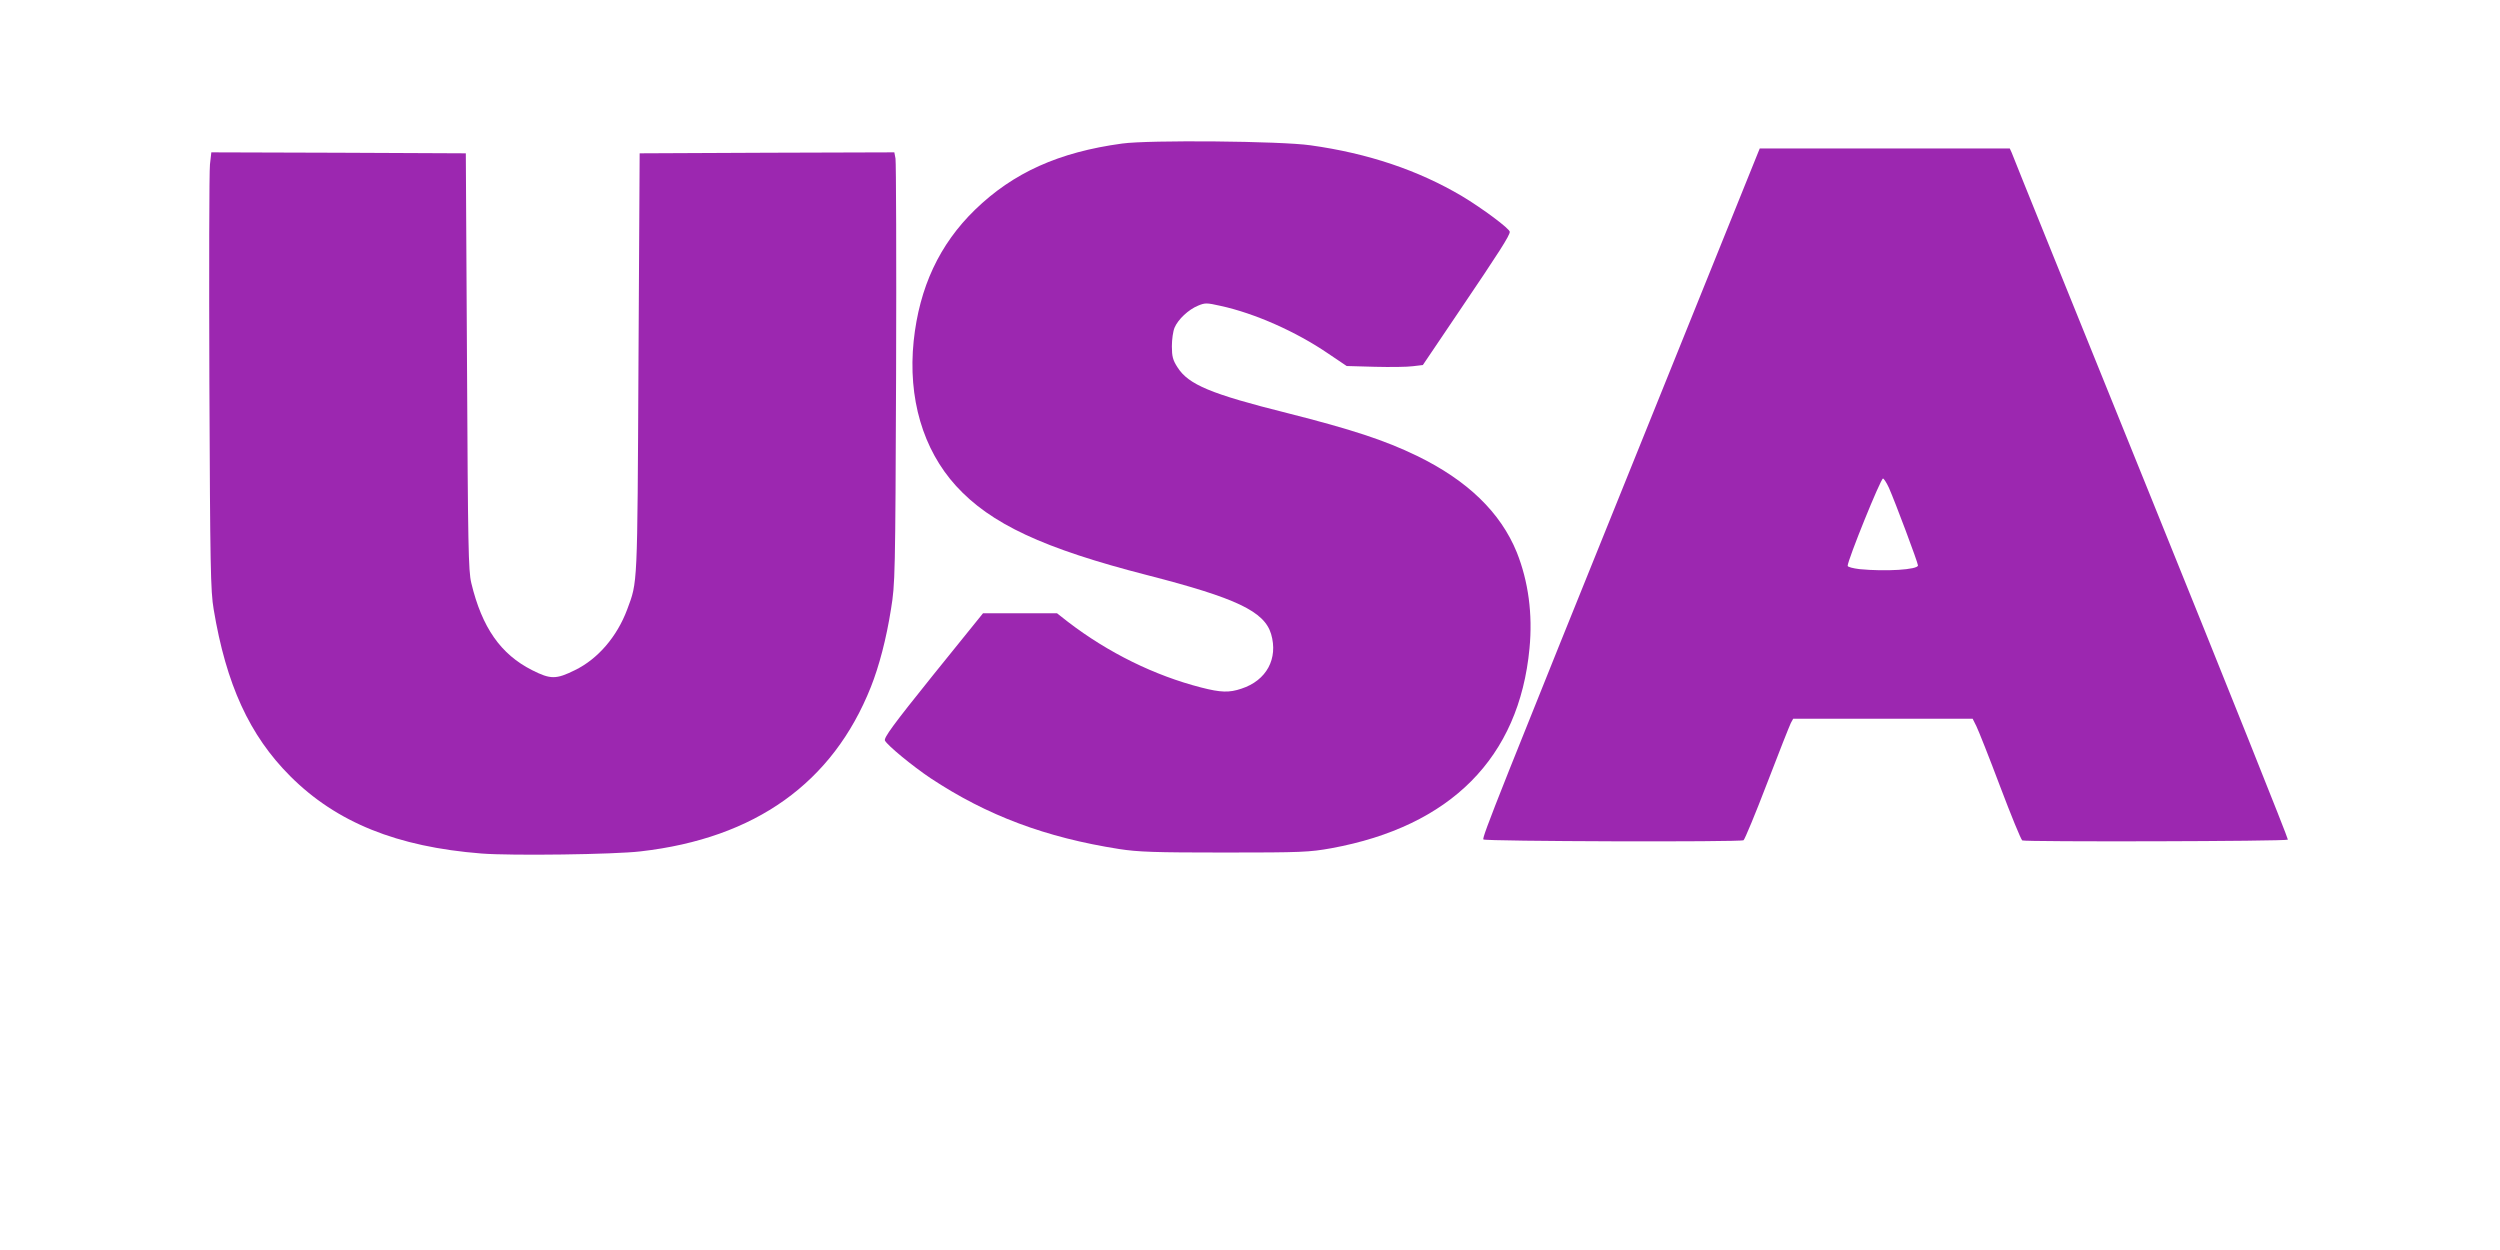
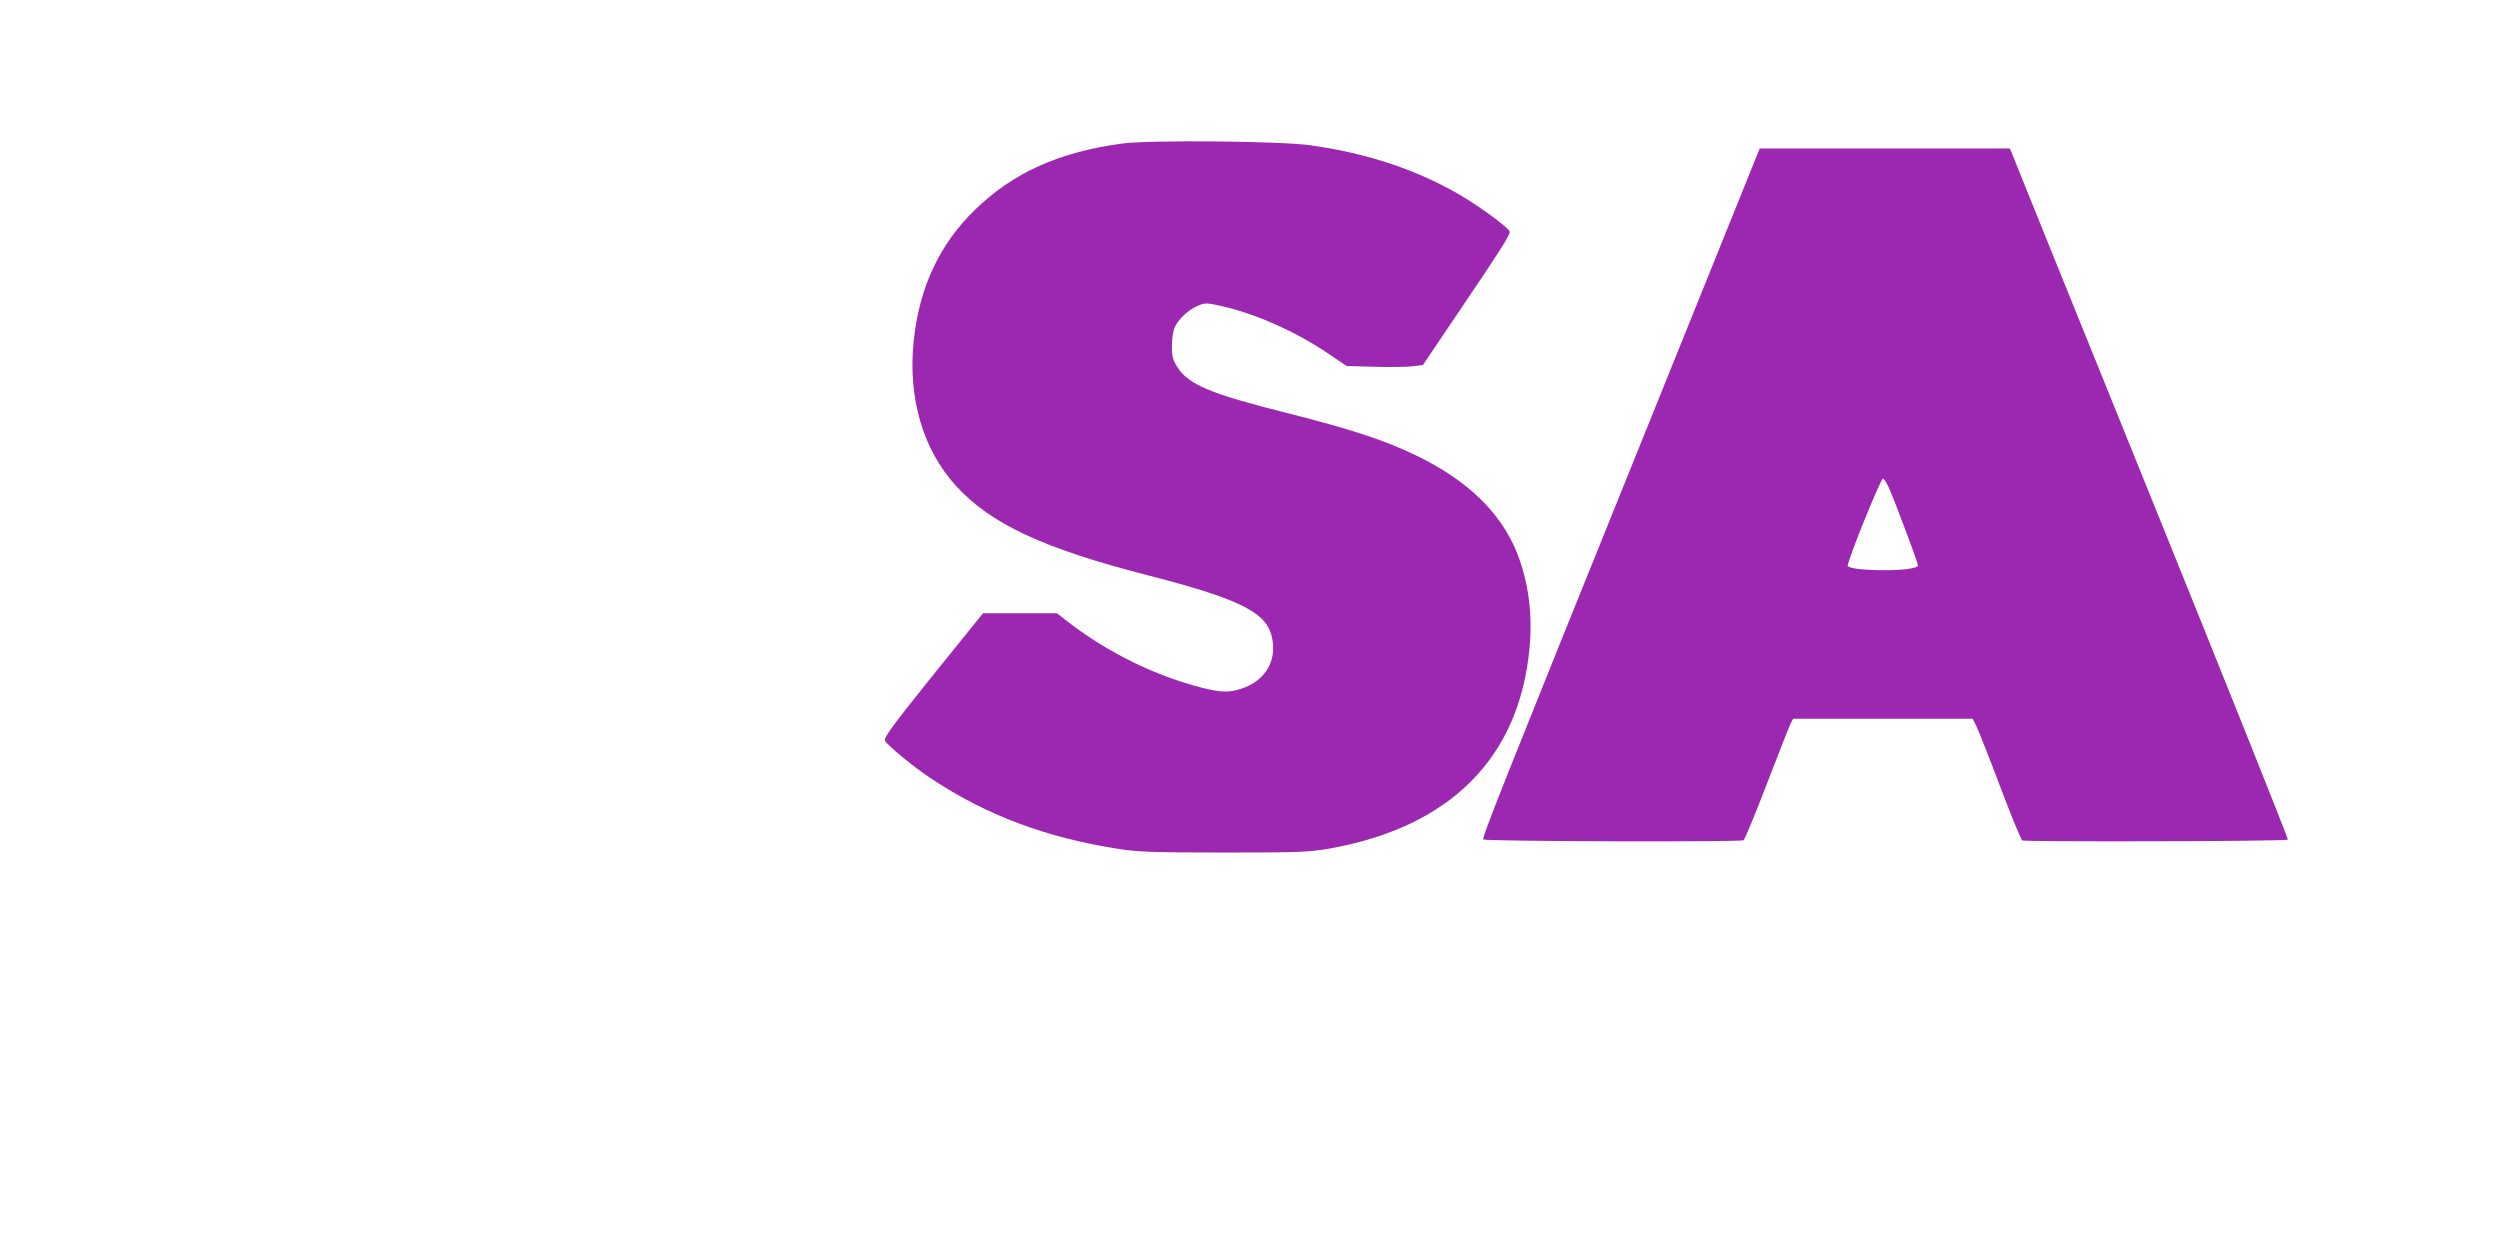
<svg xmlns="http://www.w3.org/2000/svg" version="1.0" width="1280pt" height="640pt" viewBox="0 0 1280 640" preserveAspectRatio="xMidYMid meet">
  <g transform="translate(0,640) scale(0.1,-0.1)" fill="#9c27b0" stroke="none">
    <path d="M5745 5665 c-324 -44 -557 -149 -753 -339 -182 -177 -285 -397 -314 -672 -30 -292 47 -555 217 -742 177 -194 446 -320 980 -457 455 -117 598 -185 633 -301 37 -126 -23 -238 -152 -280 -62 -21 -105 -20 -206 6 -238 61 -476 178 -682 336 l-56 44 -190 0 -189 0 -256 -317 c-205 -255 -253 -321 -246 -335 14 -26 142 -131 233 -192 290 -192 590 -304 966 -363 97 -15 181 -18 540 -18 395 0 434 2 546 22 612 112 962 464 1015 1023 17 176 -6 344 -65 492 -83 204 -252 368 -511 494 -165 80 -333 135 -664 219 -392 98 -506 146 -562 234 -24 37 -29 56 -29 108 0 35 6 78 14 96 18 42 71 92 120 112 36 15 44 15 115 -1 175 -38 387 -132 551 -244 l95 -64 144 -4 c79 -2 167 -1 195 3 l51 6 189 280 c203 300 256 383 256 402 0 16 -140 120 -245 183 -223 132 -480 219 -775 260 -151 22 -828 28 -965 9z" />
    <path d="M9001 5618 c-5 -13 -255 -633 -556 -1378 -775 -1919 -859 -2130 -850 -2138 9 -10 1317 -14 1332 -4 6 4 61 136 121 293 60 157 115 295 121 307 l12 22 459 0 460 0 19 -38 c10 -20 65 -158 121 -307 56 -148 107 -273 114 -278 13 -8 1351 -5 1360 4 3 3 -312 791 -700 1750 -388 959 -710 1754 -714 1767 l-10 22 -640 0 -640 0 -9 -22z m670 -1715 c32 -72 149 -384 149 -398 0 -22 -166 -32 -299 -19 -33 4 -61 11 -61 17 0 29 169 447 181 447 4 0 18 -21 30 -47z" />
-     <path d="M1075 5558 c-4 -35 -5 -538 -3 -1118 4 -944 6 -1066 22 -1160 64 -384 183 -645 392 -854 237 -237 547 -362 979 -396 155 -12 681 -5 815 11 587 67 984 351 1179 842 42 106 79 246 103 399 21 129 22 164 26 1203 2 589 0 1085 -3 1103 l-6 32 -652 -2 -652 -3 -6 -1075 c-6 -1159 -4 -1115 -58 -1261 -52 -139 -150 -253 -267 -310 -97 -48 -125 -48 -220 0 -160 81 -256 217 -311 446 -15 63 -17 184 -22 1135 l-6 1065 -652 3 -651 2 -7 -62z" />
  </g>
</svg>